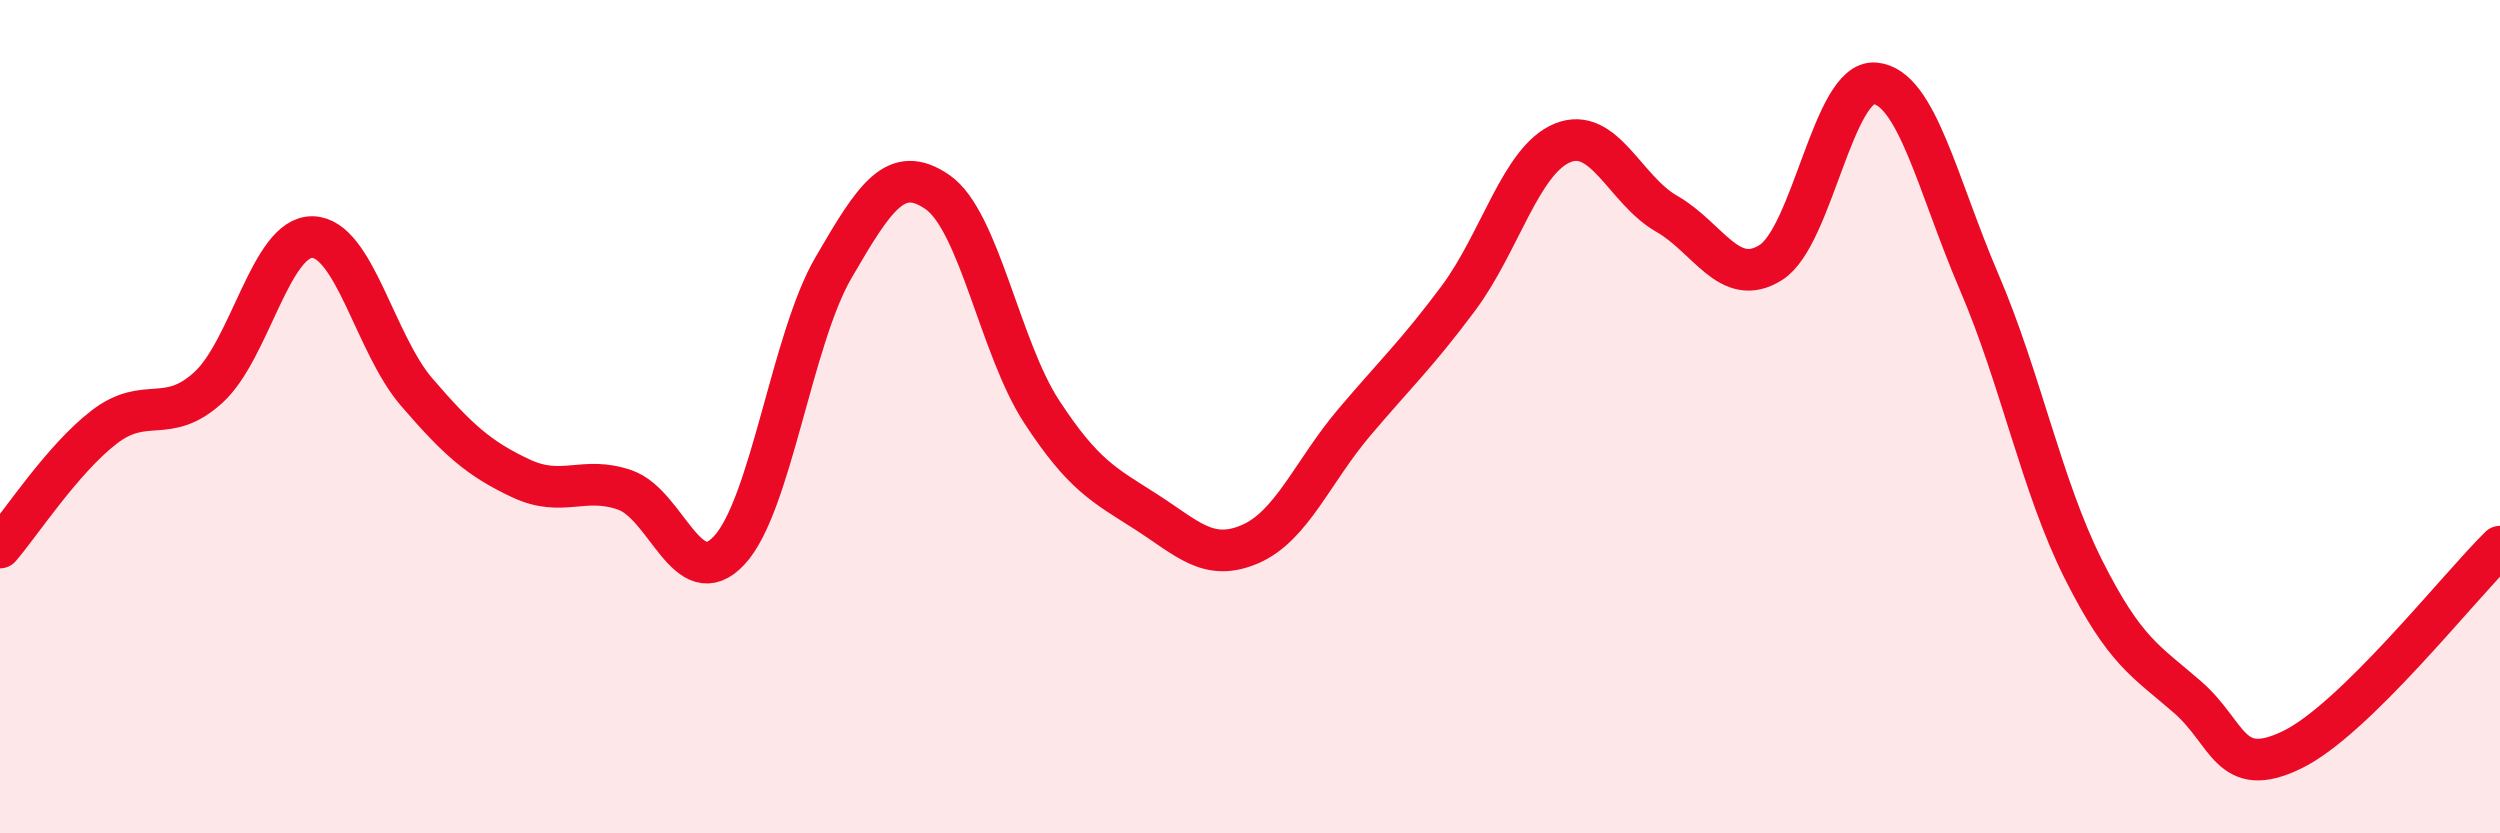
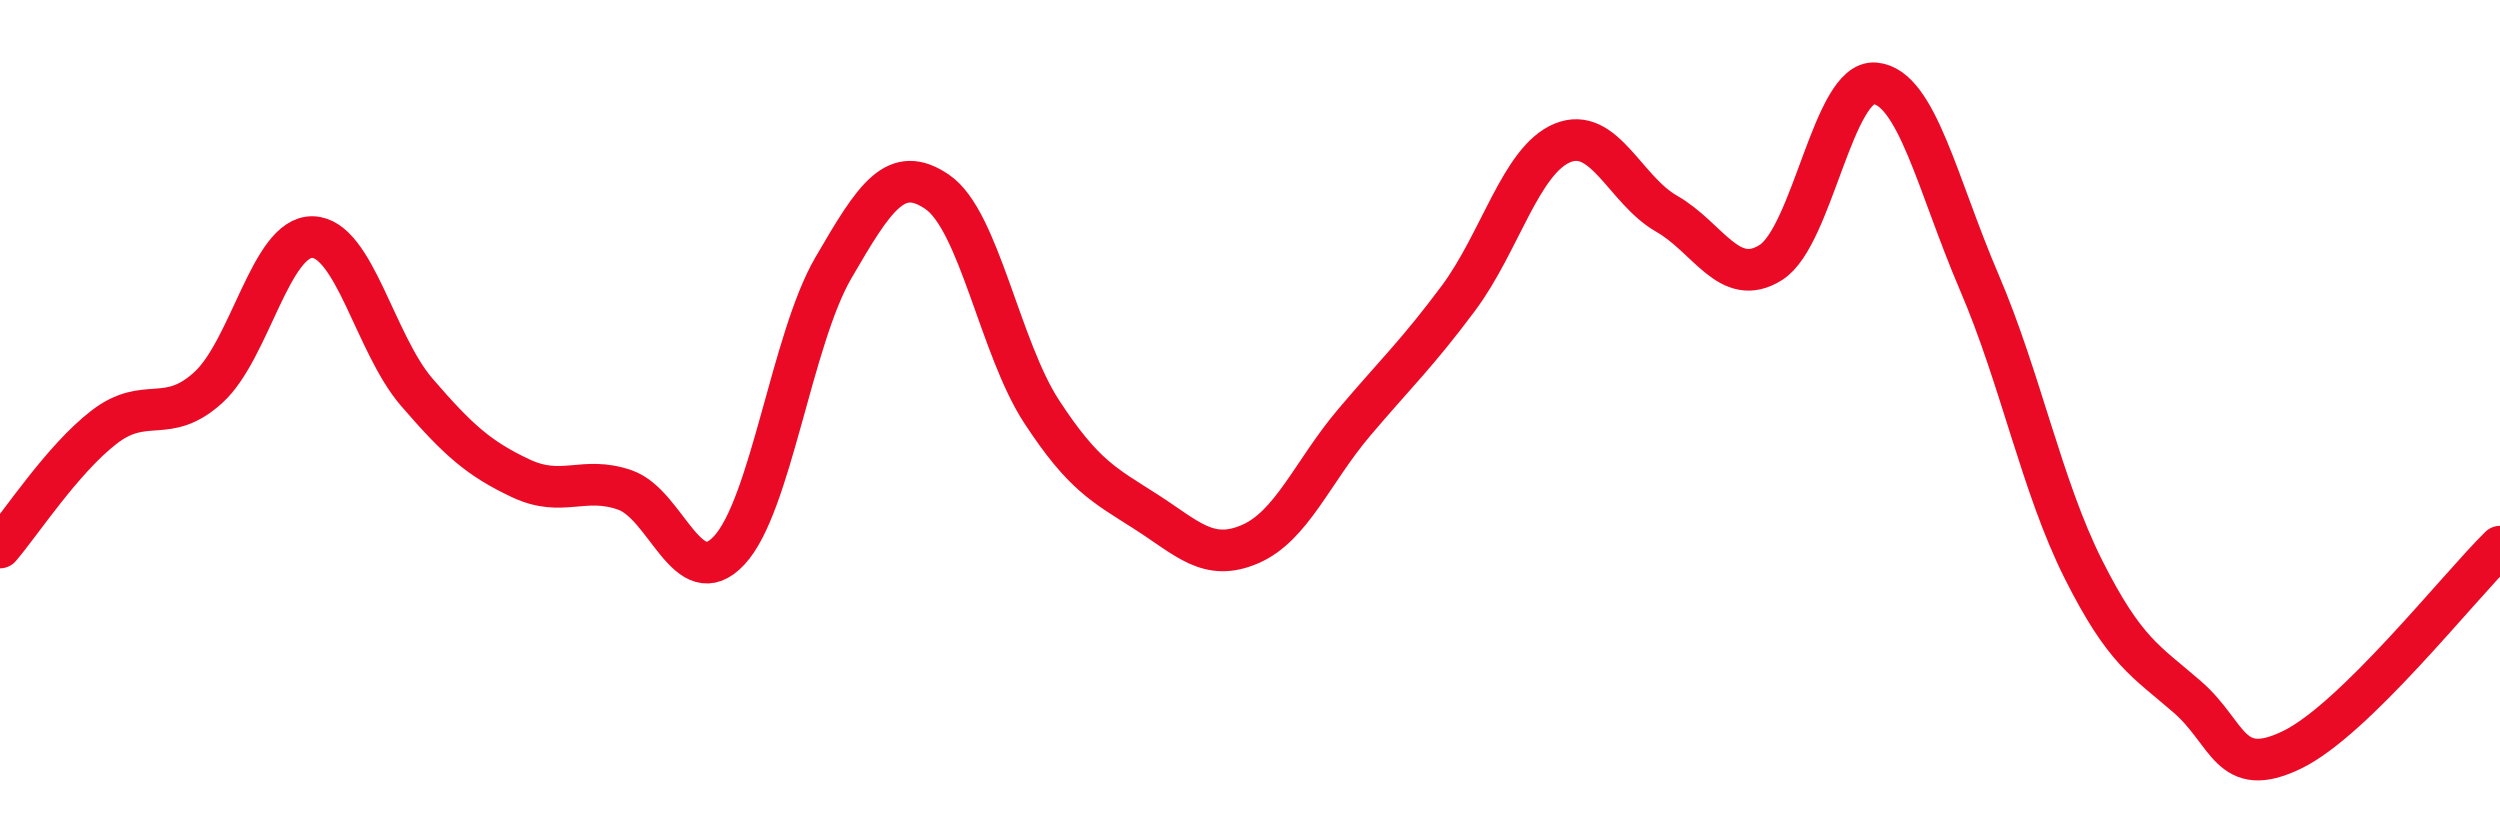
<svg xmlns="http://www.w3.org/2000/svg" width="60" height="20" viewBox="0 0 60 20">
-   <path d="M 0,13.14 C 0.5,12.56 1.5,11.02 2.5,10.25 C 3.5,9.48 4,10.21 5,9.3 C 6,8.39 6.5,5.67 7.5,5.69 C 8.5,5.71 9,8.25 10,9.41 C 11,10.57 11.5,11.01 12.5,11.48 C 13.5,11.95 14,11.41 15,11.76 C 16,12.11 16.5,14.28 17.5,13.21 C 18.5,12.14 19,8.15 20,6.43 C 21,4.71 21.5,3.92 22.5,4.61 C 23.5,5.3 24,8.35 25,9.88 C 26,11.41 26.5,11.64 27.5,12.28 C 28.5,12.92 29,13.49 30,13.06 C 31,12.63 31.5,11.32 32.5,10.14 C 33.5,8.96 34,8.5 35,7.16 C 36,5.82 36.5,3.84 37.5,3.43 C 38.5,3.02 39,4.56 40,5.13 C 41,5.7 41.5,6.93 42.5,6.3 C 43.5,5.67 44,1.91 45,2 C 46,2.09 46.5,4.44 47.5,6.77 C 48.5,9.1 49,11.67 50,13.66 C 51,15.65 51.5,15.86 52.5,16.73 C 53.5,17.6 53.5,18.72 55,18 C 56.5,17.28 59,14.1 60,13.12L60 20L0 20Z" fill="#EB0A25" opacity="0.1" stroke-linecap="round" stroke-linejoin="round" />
  <path d="M 0,13.14 C 0.5,12.56 1.5,11.02 2.5,10.25 C 3.5,9.48 4,10.21 5,9.3 C 6,8.39 6.5,5.67 7.5,5.69 C 8.5,5.71 9,8.25 10,9.41 C 11,10.57 11.5,11.01 12.5,11.48 C 13.5,11.95 14,11.41 15,11.76 C 16,12.11 16.5,14.28 17.5,13.21 C 18.5,12.14 19,8.15 20,6.43 C 21,4.71 21.5,3.92 22.5,4.61 C 23.5,5.3 24,8.35 25,9.88 C 26,11.41 26.5,11.64 27.5,12.28 C 28.5,12.92 29,13.49 30,13.06 C 31,12.63 31.5,11.32 32.5,10.14 C 33.5,8.96 34,8.5 35,7.16 C 36,5.82 36.5,3.84 37.5,3.43 C 38.5,3.02 39,4.56 40,5.13 C 41,5.7 41.5,6.93 42.5,6.3 C 43.5,5.67 44,1.91 45,2 C 46,2.09 46.5,4.44 47.5,6.77 C 48.5,9.1 49,11.67 50,13.66 C 51,15.65 51.5,15.86 52.5,16.73 C 53.5,17.6 53.5,18.72 55,18 C 56.5,17.28 59,14.1 60,13.12" stroke="#EB0A25" stroke-width="1" fill="none" stroke-linecap="round" stroke-linejoin="round" />
</svg>